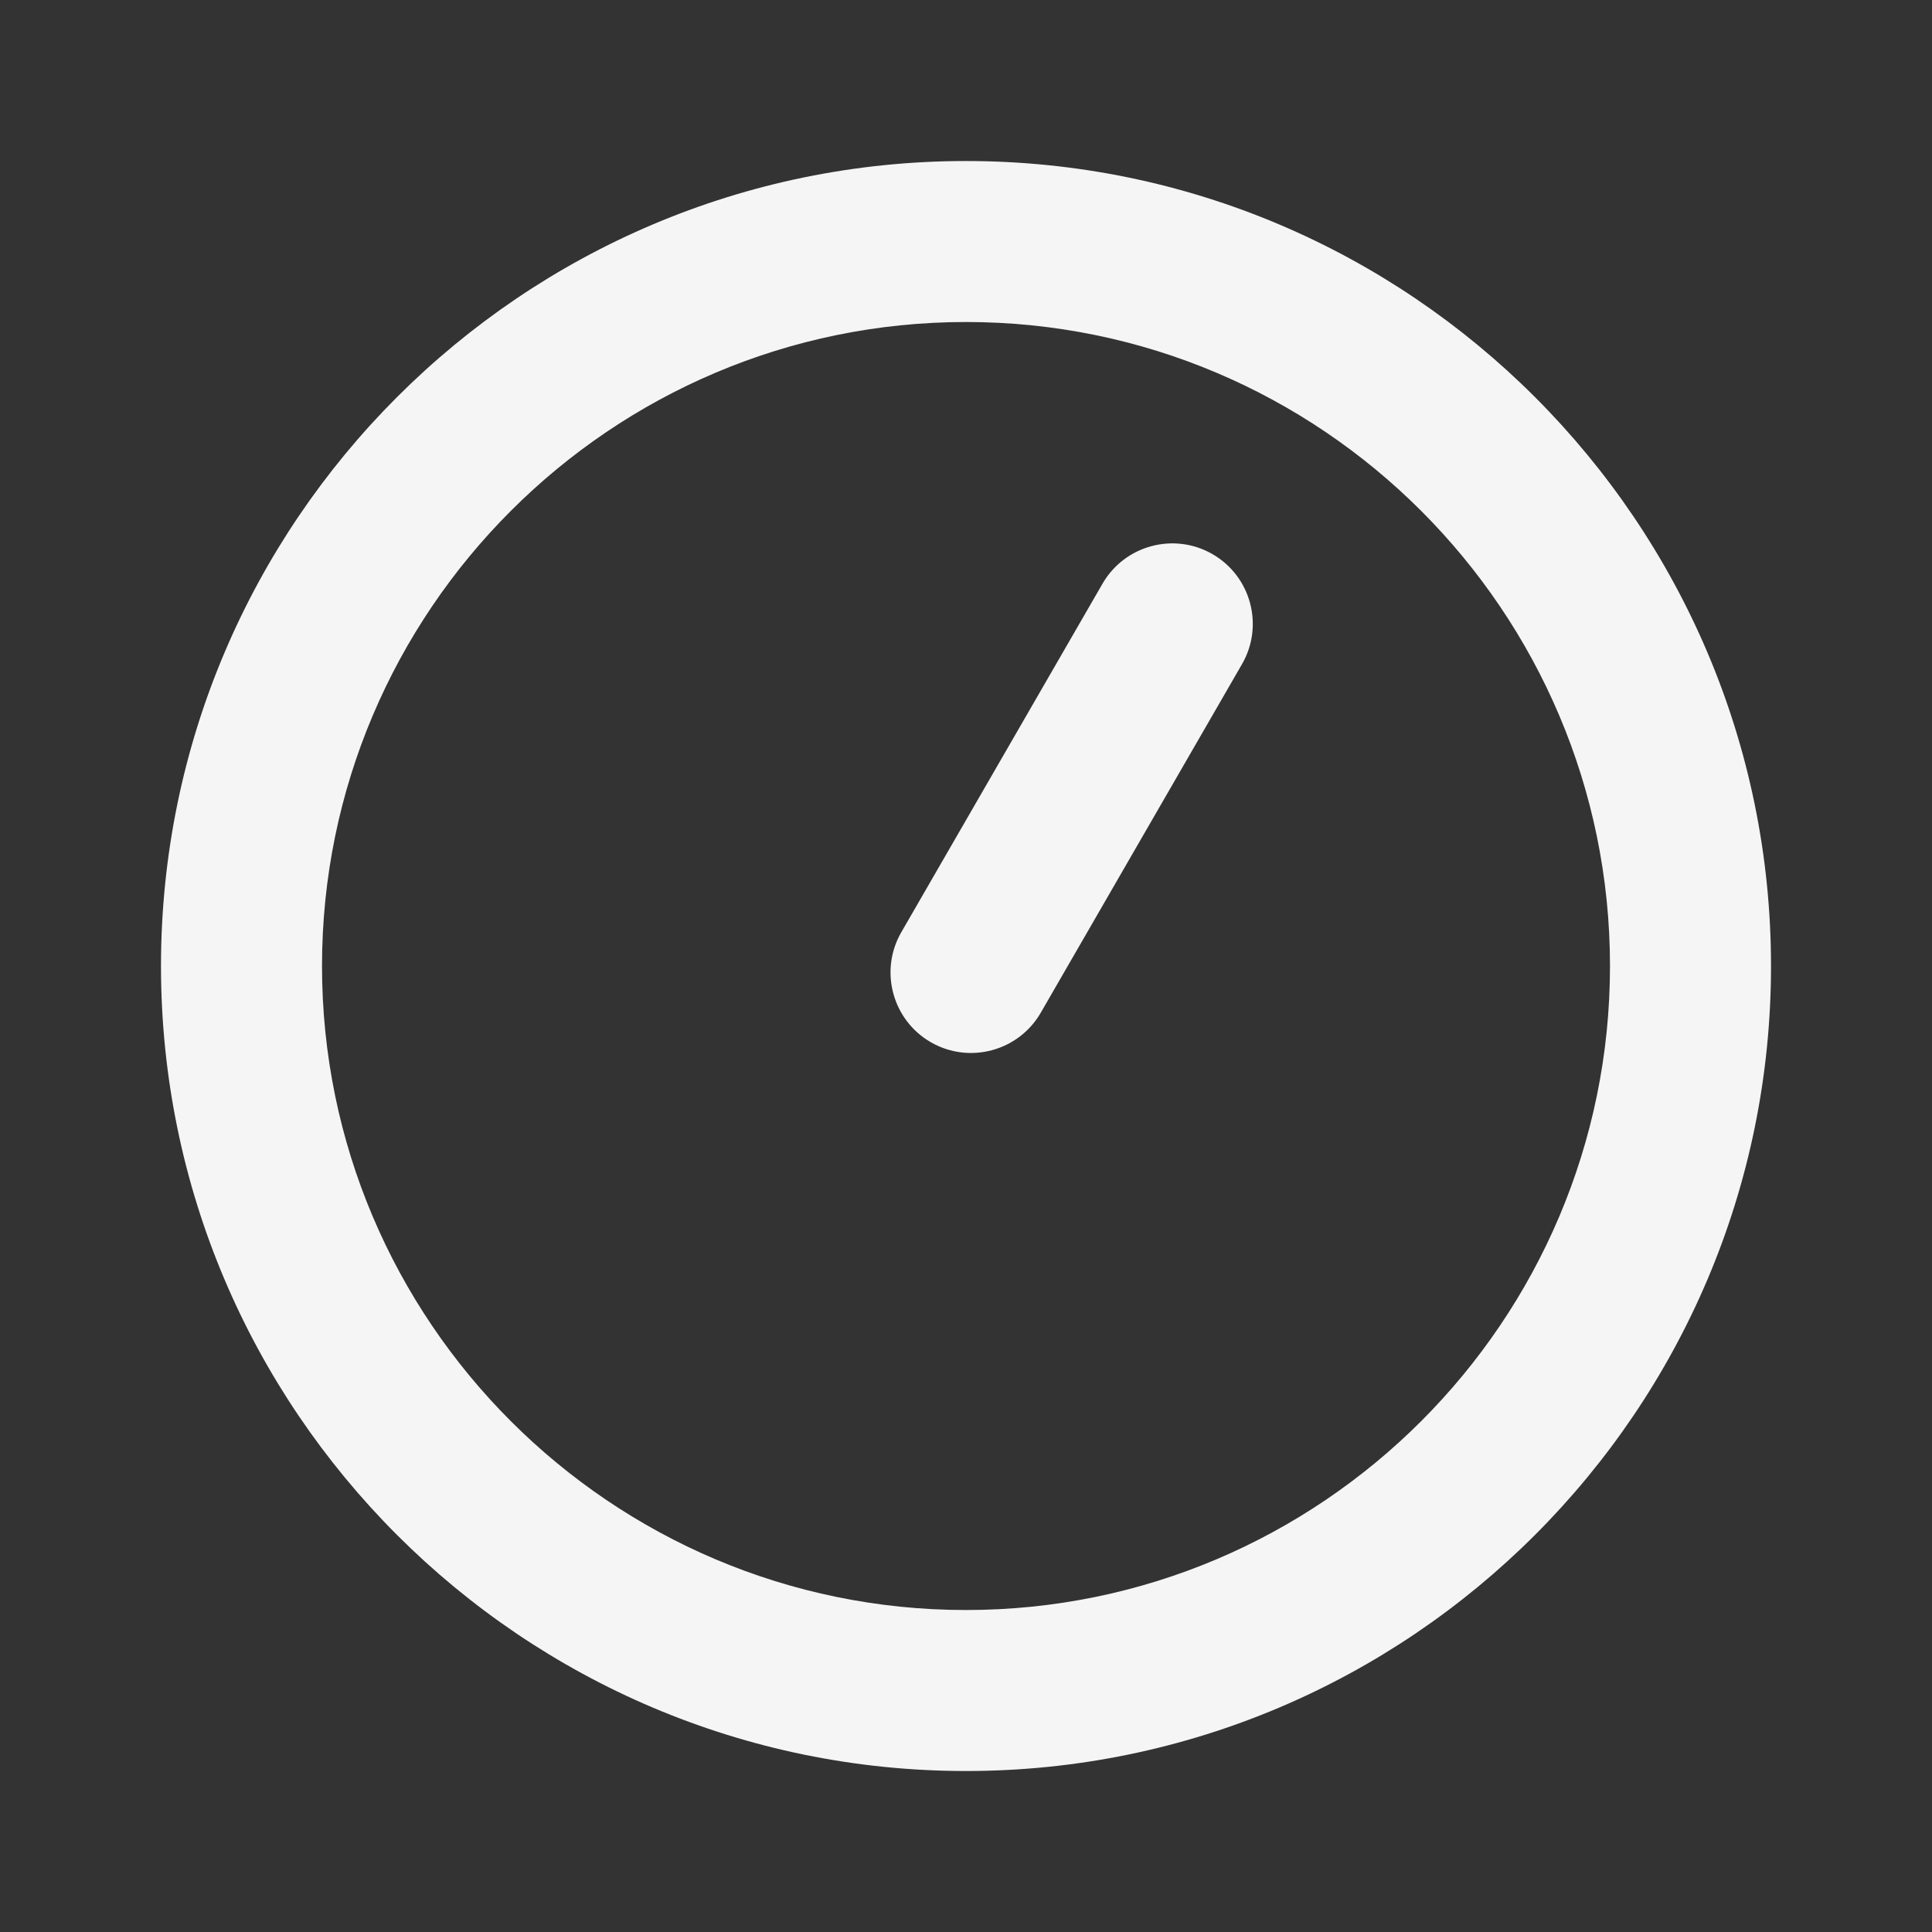
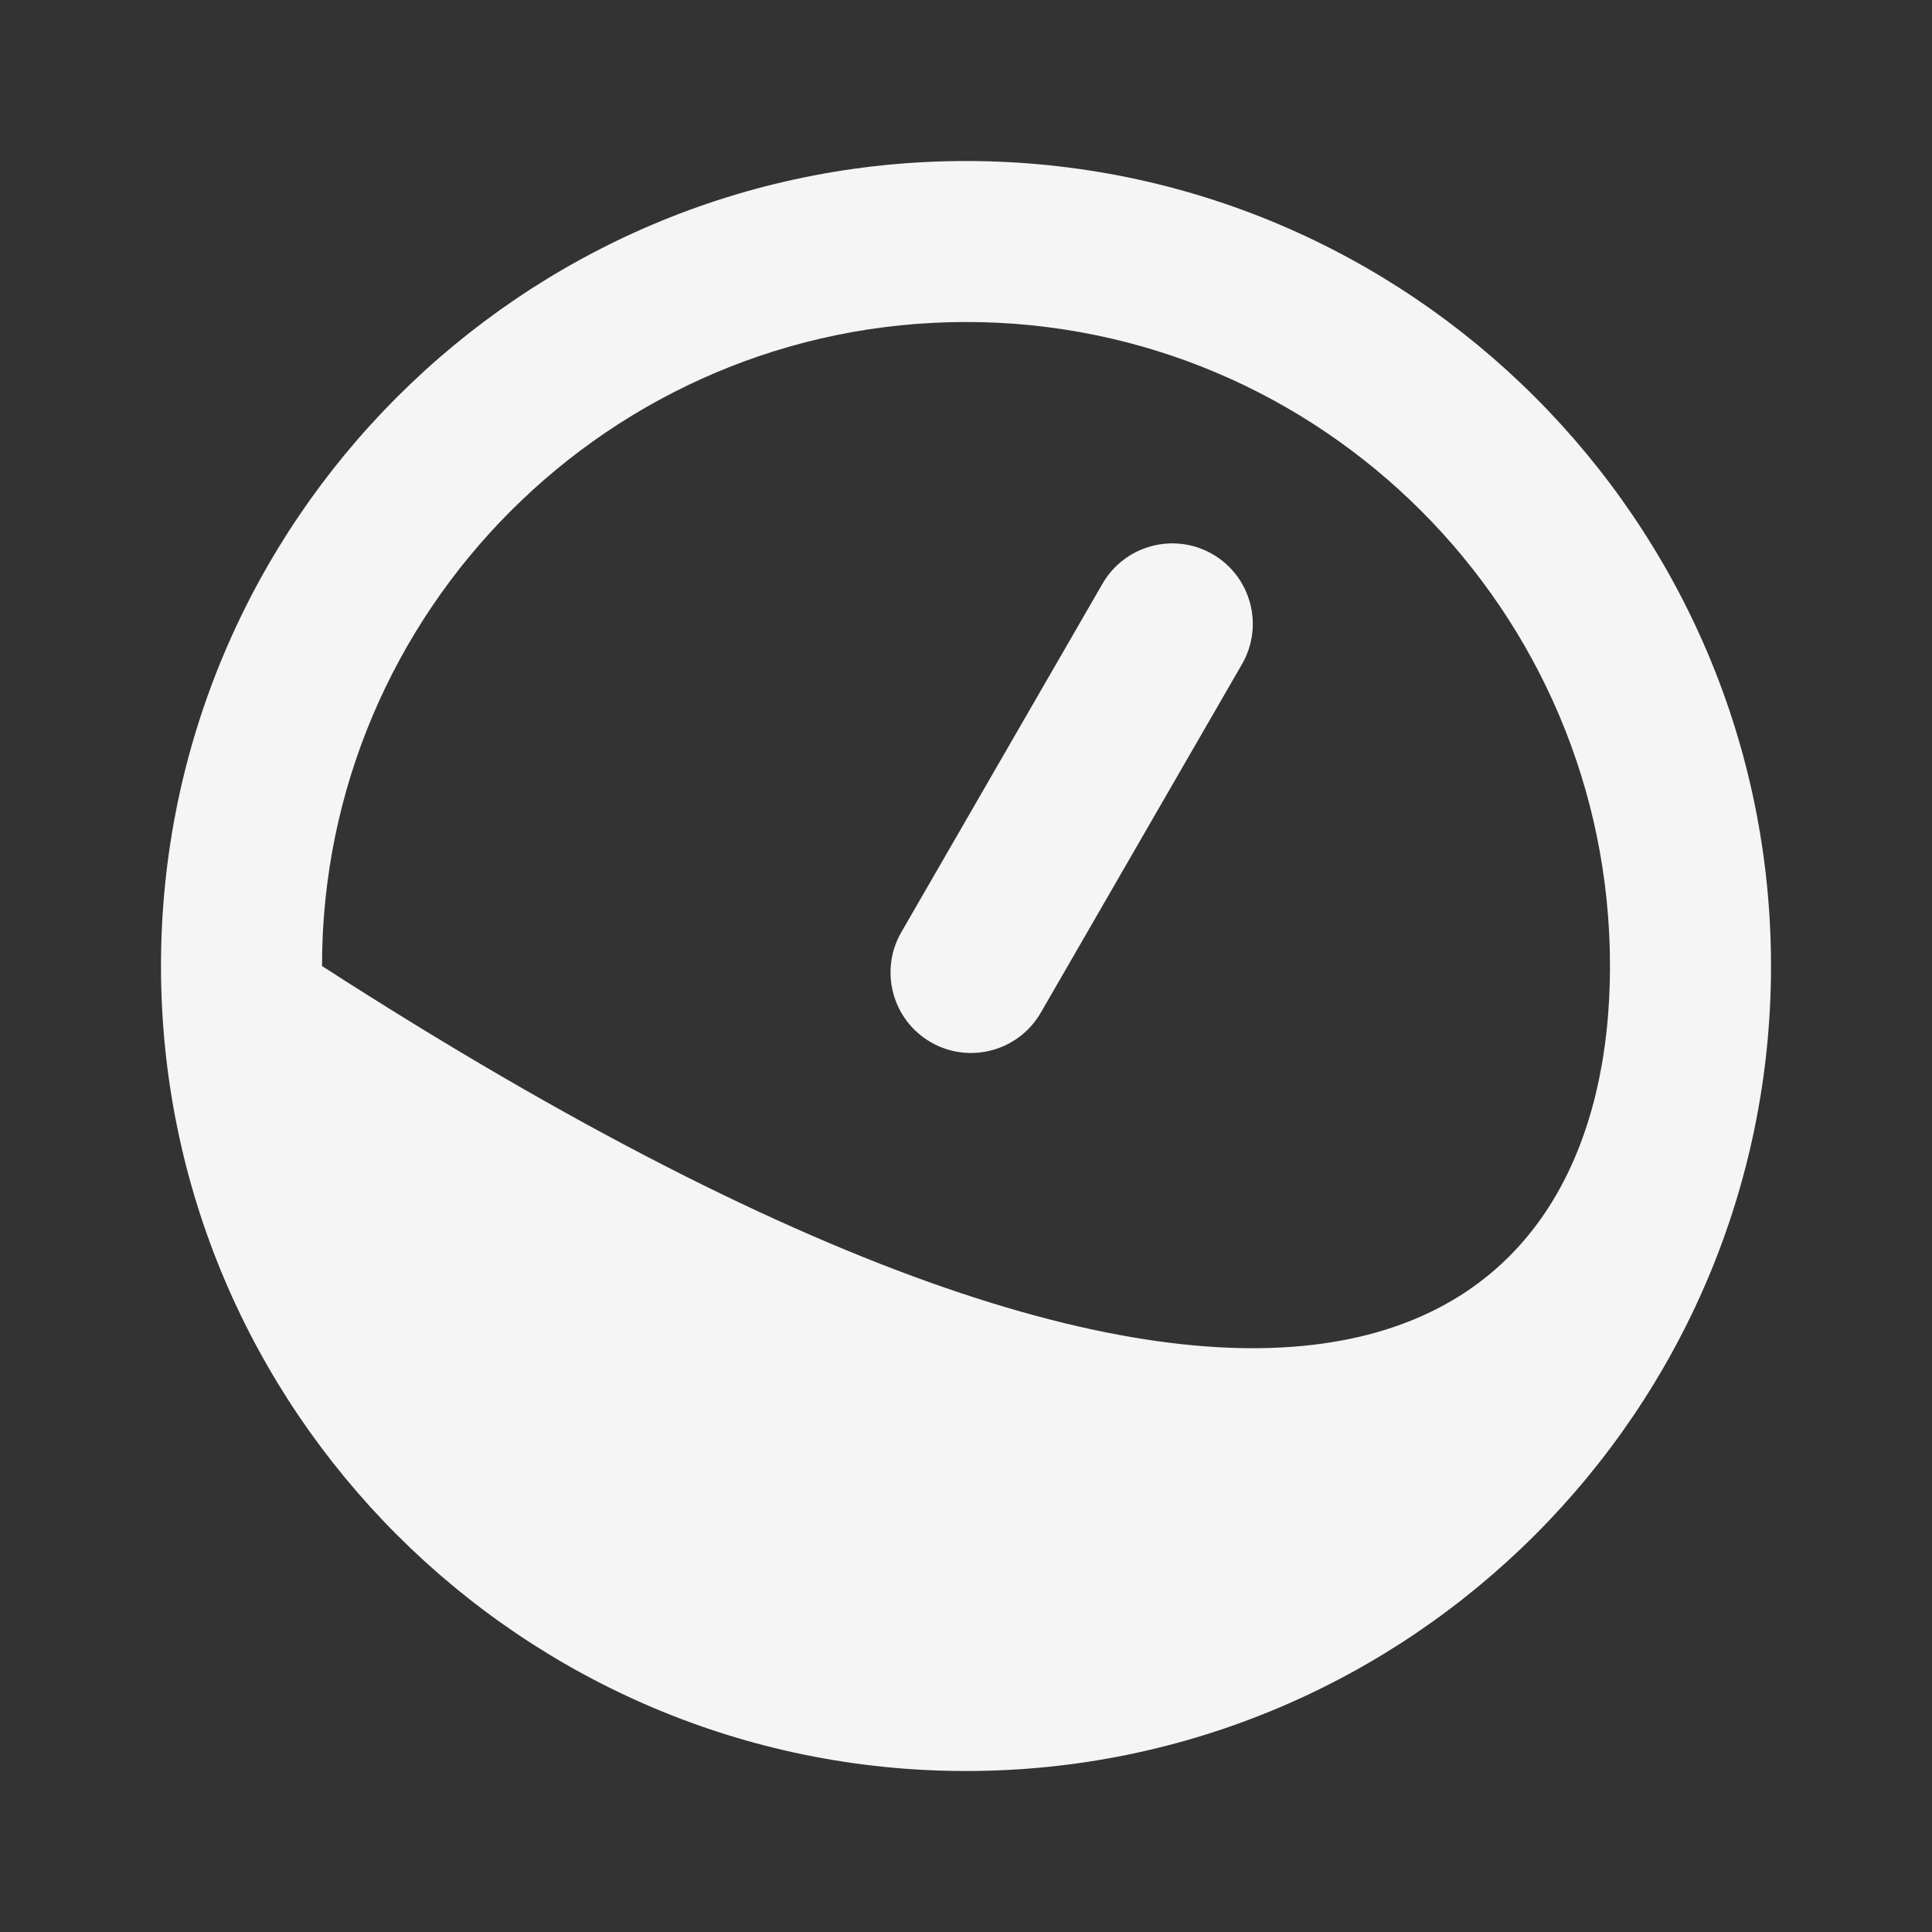
<svg xmlns="http://www.w3.org/2000/svg" width="64" height="64" viewBox="0 0 64 64" fill="none">
  <rect x="0" y="0" width="64" height="64" fill="#333333" stroke="none" />
-   <path d="M32 5.334C46.704 5.334 58.667 17.297 58.667 32.001C58.667 46.705 46.704 58.667 32 58.667C17.296 58.667 5.333 46.705 5.333 32.001C5.333 17.297 17.296 5.334 32 5.334ZM32 10.667C20.238 10.667 10.667 20.238 10.667 32.001C10.667 43.763 20.237 53.334 32 53.334C43.763 53.334 53.333 43.763 53.333 32.001C53.333 20.238 43.763 10.667 32 10.667ZM36.523 19.334C37.26 18.059 38.892 17.622 40.167 18.357C41.442 19.094 41.879 20.725 41.143 22.001L34.477 33.547C33.74 34.823 32.109 35.26 30.833 34.524C29.559 33.788 29.121 32.156 29.857 30.881L36.523 19.334Z" fill="#F5F5F5" />
+   <path d="M32 5.334C46.704 5.334 58.667 17.297 58.667 32.001C58.667 46.705 46.704 58.667 32 58.667C17.296 58.667 5.333 46.705 5.333 32.001C5.333 17.297 17.296 5.334 32 5.334ZM32 10.667C20.238 10.667 10.667 20.238 10.667 32.001C43.763 53.334 53.333 43.763 53.333 32.001C53.333 20.238 43.763 10.667 32 10.667ZM36.523 19.334C37.26 18.059 38.892 17.622 40.167 18.357C41.442 19.094 41.879 20.725 41.143 22.001L34.477 33.547C33.74 34.823 32.109 35.26 30.833 34.524C29.559 33.788 29.121 32.156 29.857 30.881L36.523 19.334Z" fill="#F5F5F5" />
</svg>